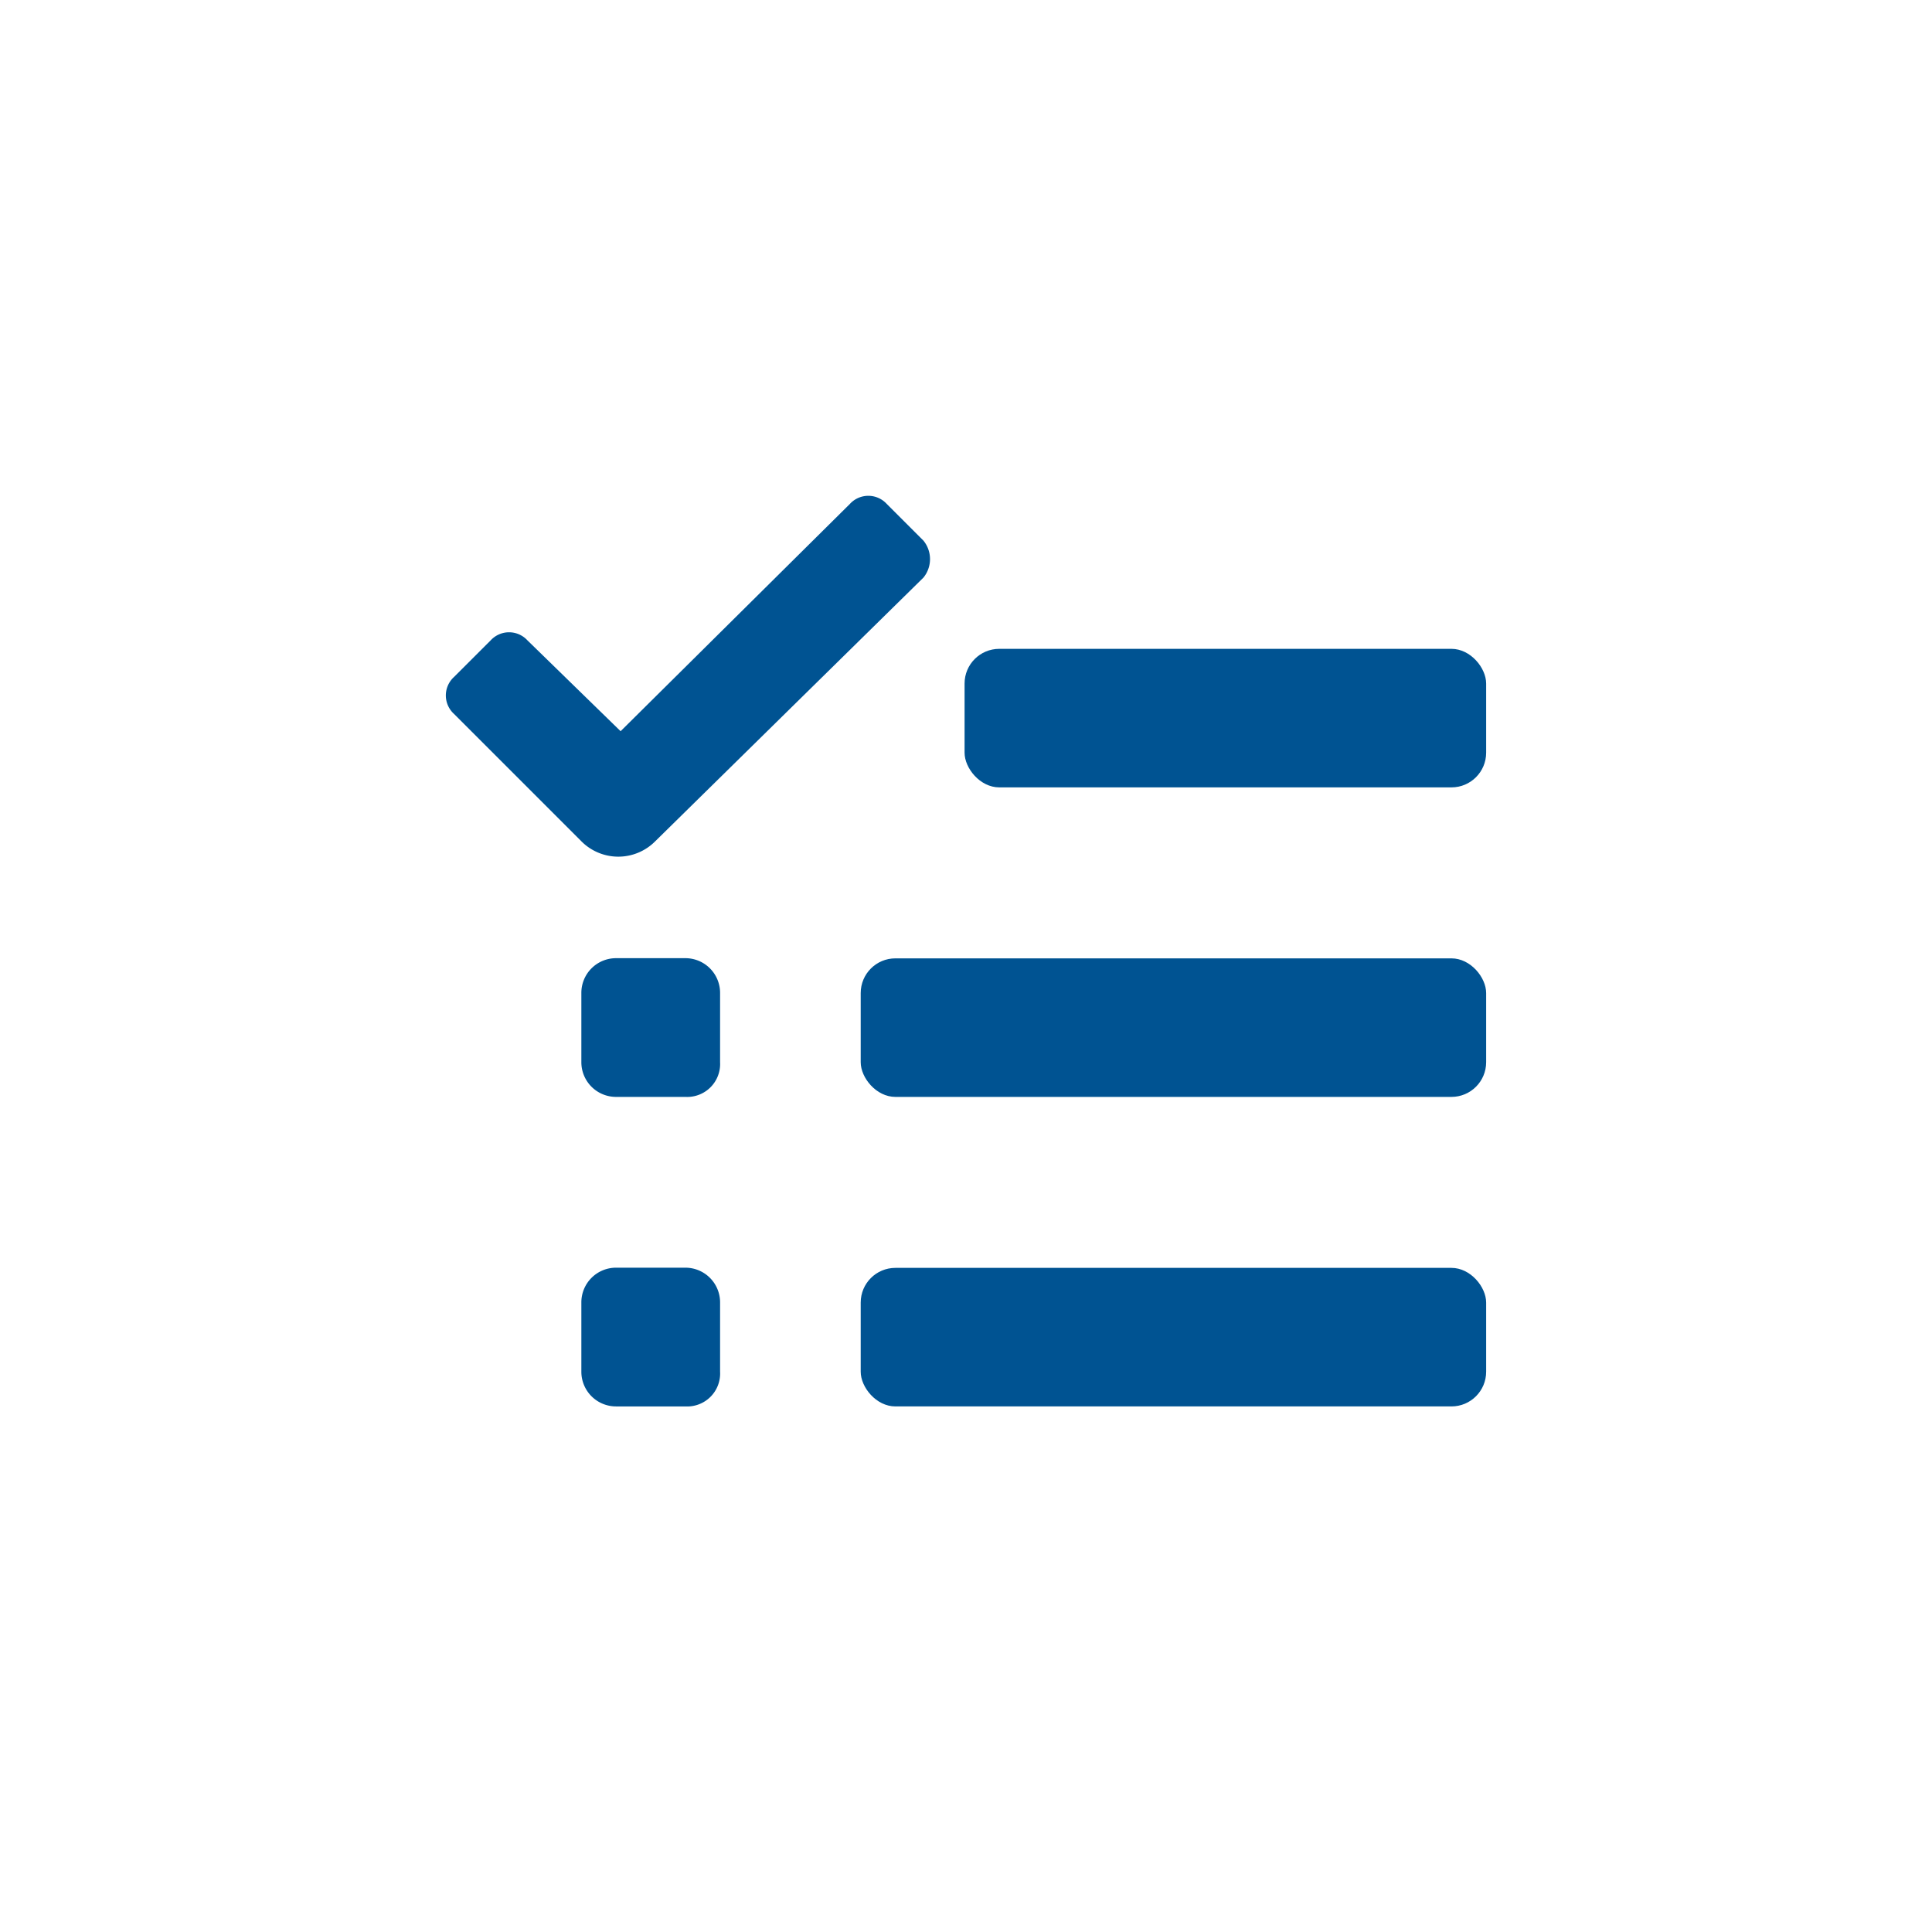
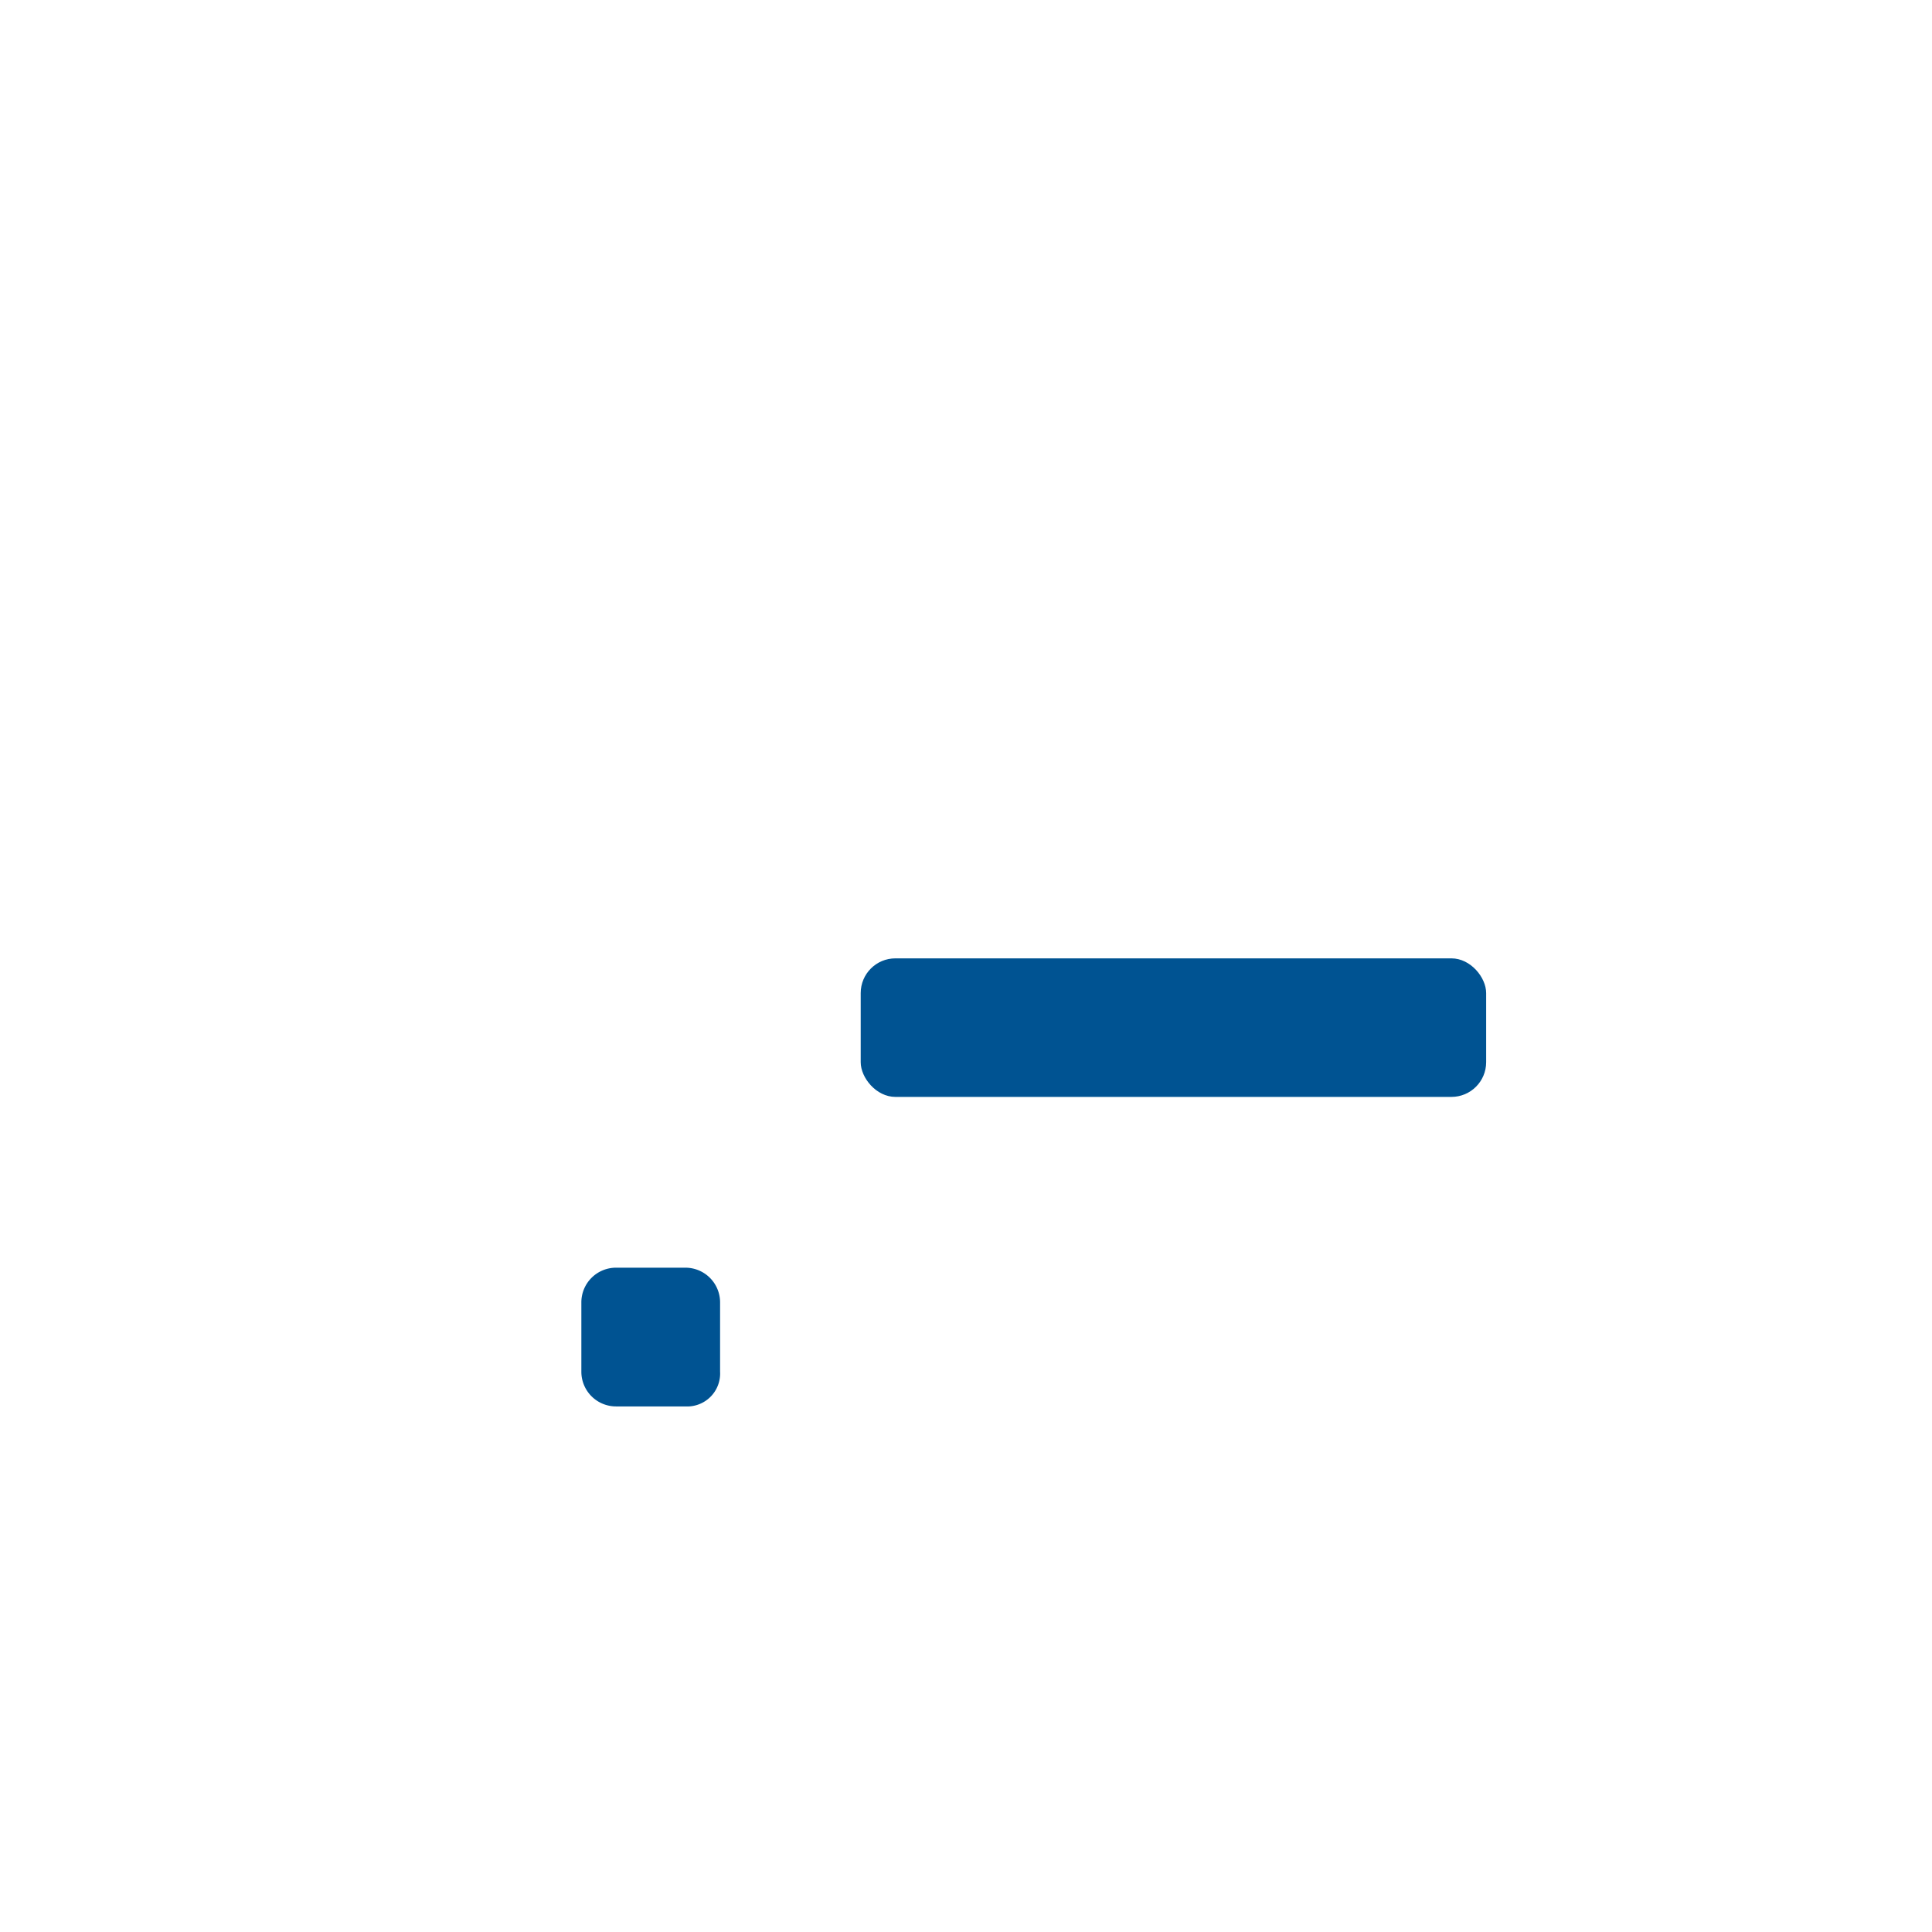
<svg xmlns="http://www.w3.org/2000/svg" width="130" height="130" viewBox="0 0 130 130">
  <defs>
    <clipPath id="clip-path">
      <rect id="Rectangle_372" data-name="Rectangle 372" width="70" height="70" transform="translate(469 252)" fill="#005392" />
    </clipPath>
  </defs>
  <g id="repair-services-icon4" transform="translate(-439 -223)">
-     <rect id="Rectangle_354" data-name="Rectangle 354" width="130" height="130" rx="65" transform="translate(439 223)" fill="#005392" opacity="0" />
    <g id="Mask_Group_43" data-name="Mask Group 43" clip-path="url(#clip-path)">
      <g id="product-required-svgrepo-com" transform="translate(445.659 228.658)">
-         <rect id="Rectangle_383" data-name="Rectangle 383" width="42.085" height="9.322" rx="2.334" transform="translate(51.256 79.655)" fill="#005392" />
        <path id="Path_672" data-name="Path 672" d="M39.46,88.977H34.793a2.334,2.334,0,0,1-2.334-2.334V81.976a2.334,2.334,0,0,1,2.334-2.334H39.46a2.334,2.334,0,0,1,2.334,2.334v4.667a2.217,2.217,0,0,1-2.334,2.334Z" fill="#005392" fill-rule="evenodd" />
-         <path id="Path_673" data-name="Path 673" d="M39.46,68.15H34.793a2.334,2.334,0,0,1-2.334-2.334V61.15a2.334,2.334,0,0,1,2.334-2.334H39.46a2.334,2.334,0,0,1,2.334,2.334v4.667A2.217,2.217,0,0,1,39.46,68.15Z" fill="#005392" fill-rule="evenodd" />
        <rect id="Rectangle_384" data-name="Rectangle 384" width="42.085" height="9.322" rx="2.334" transform="translate(51.256 58.828)" fill="#005392" />
-         <rect id="Rectangle_385" data-name="Rectangle 385" width="35.096" height="9.322" rx="2.334" transform="translate(58.245 38.001)" fill="#005392" />
-         <path id="Path_674" data-name="Path 674" d="M55.479,30.721l-2.474-2.474a1.68,1.68,0,0,0-2.474,0L35.1,43.543,28.831,37.43a1.68,1.68,0,0,0-2.474,0L23.884,39.9a1.68,1.68,0,0,0,0,2.474l8.587,8.587a3.5,3.5,0,0,0,4.947,0L55.479,33.206a1.972,1.972,0,0,0,0-2.485Z" fill="#005392" fill-rule="evenodd" />
      </g>
    </g>
  </g>
</svg>